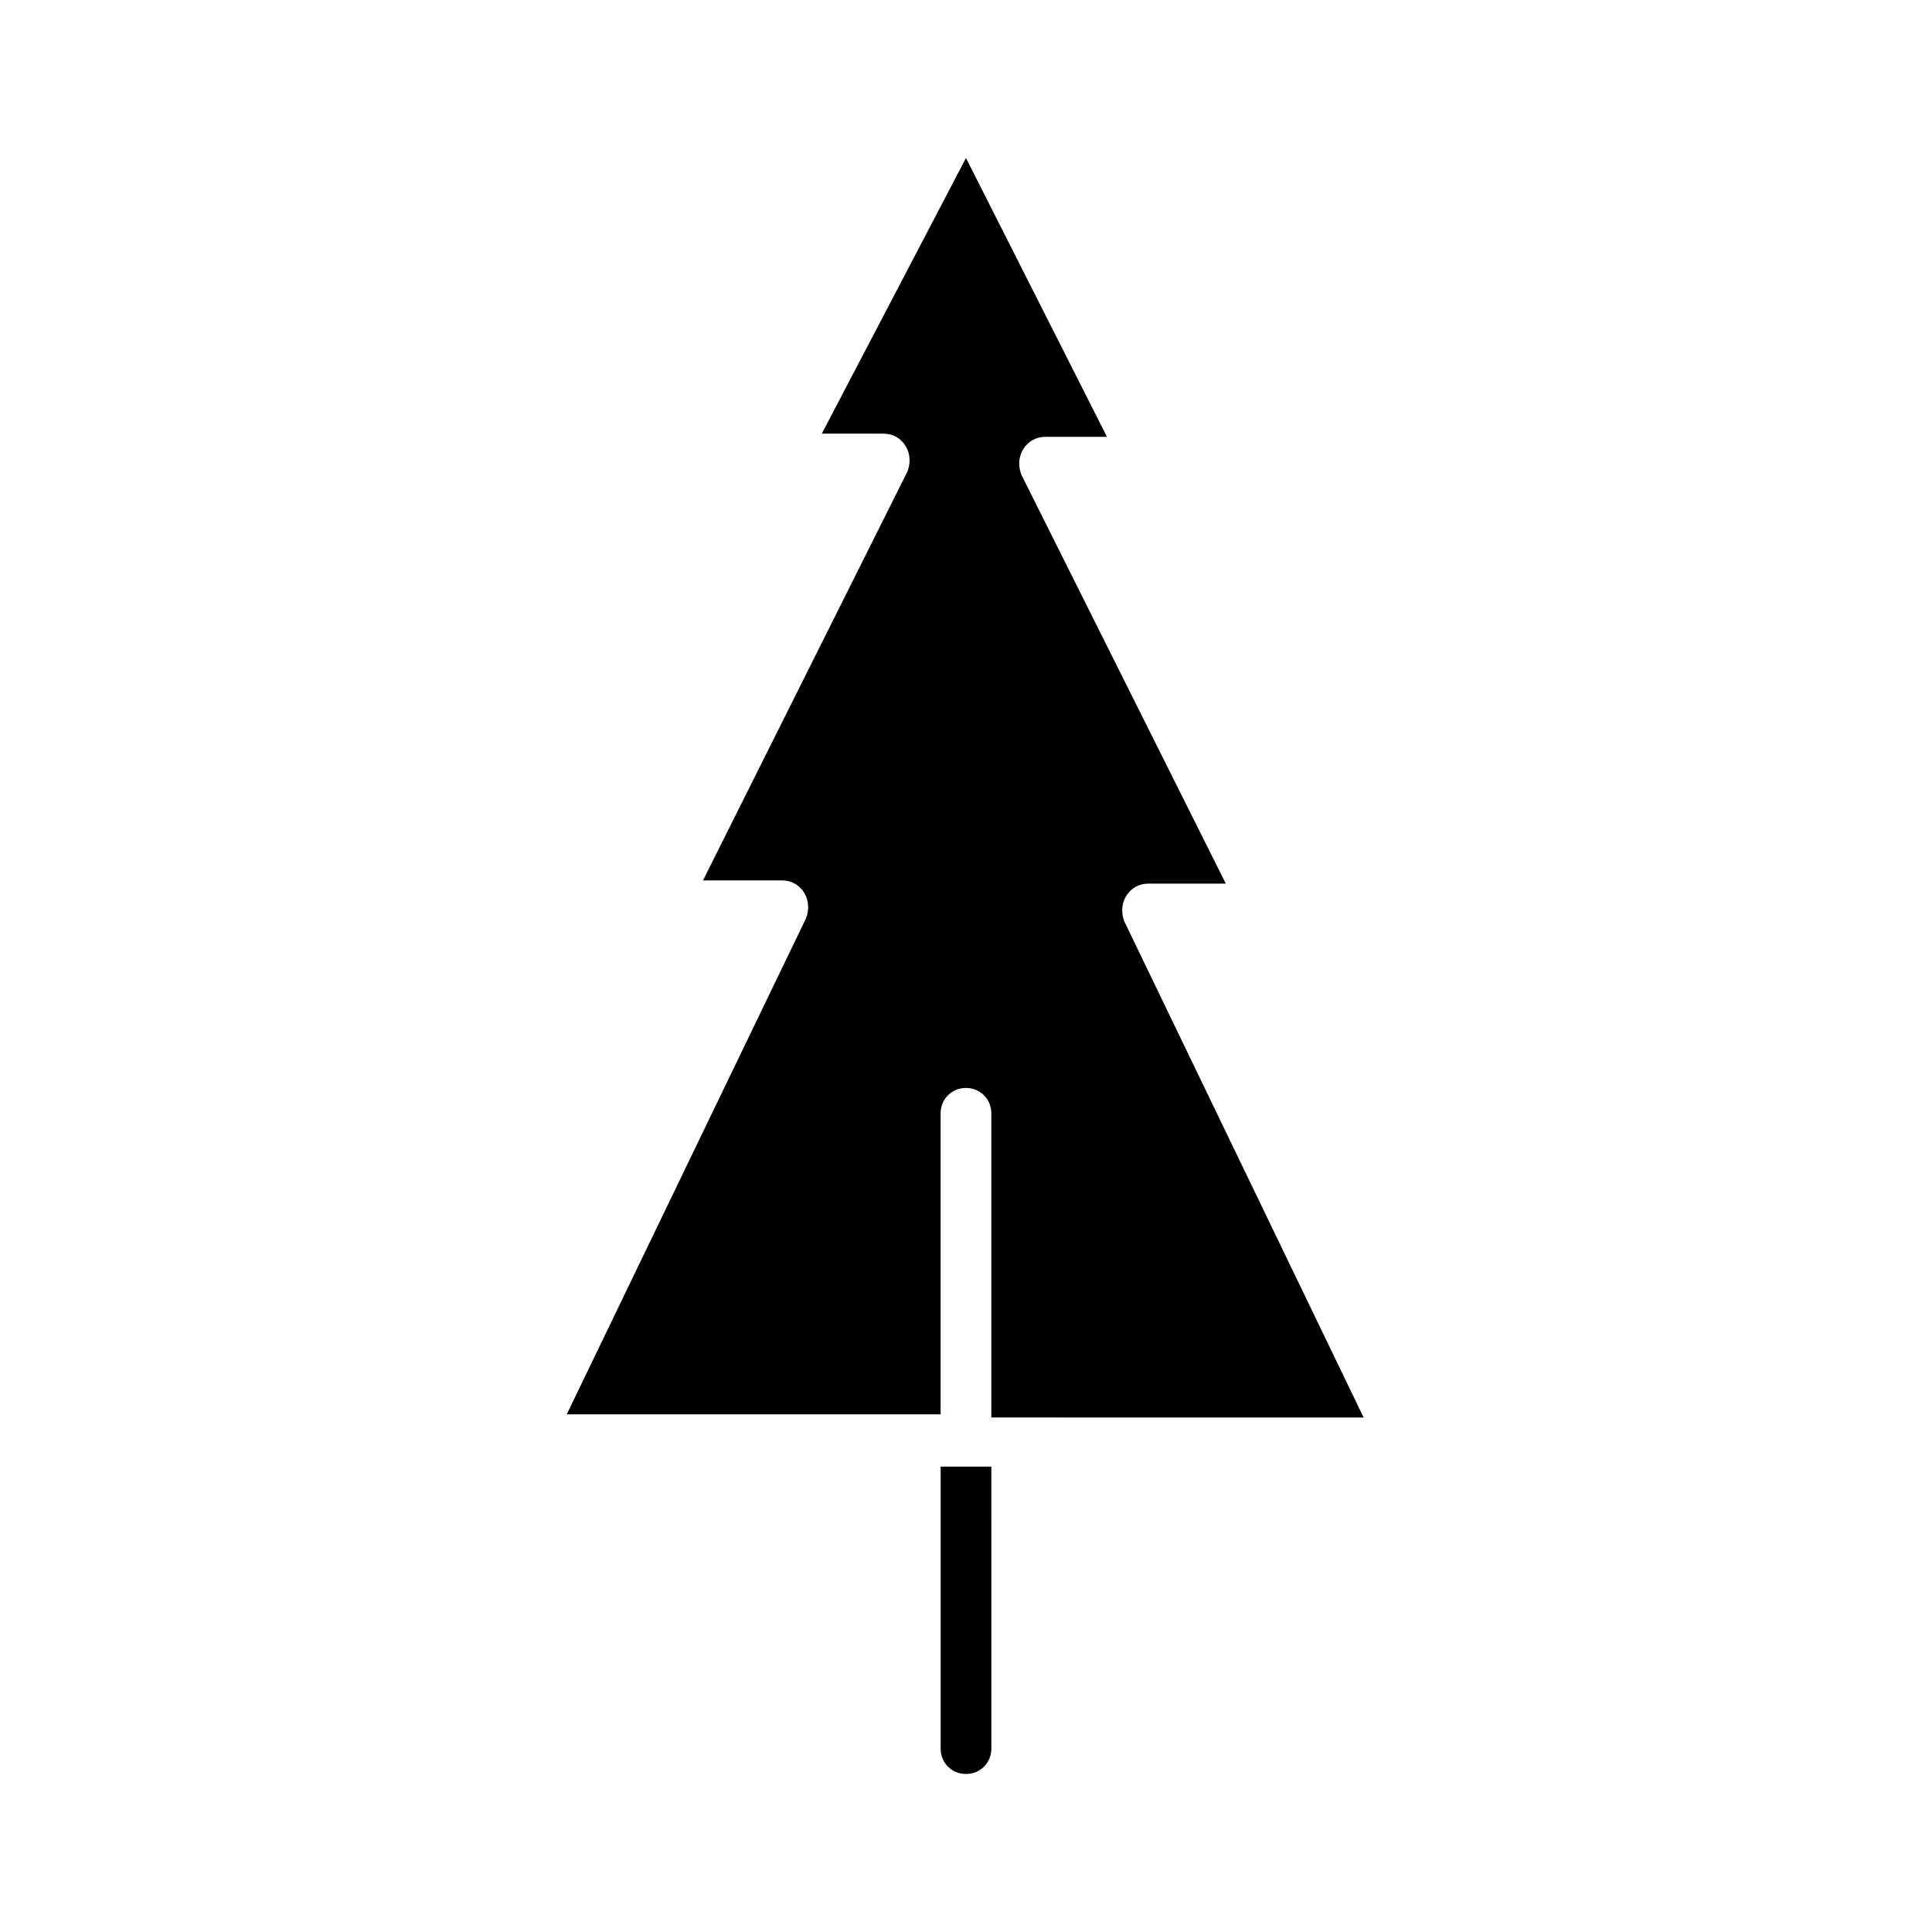
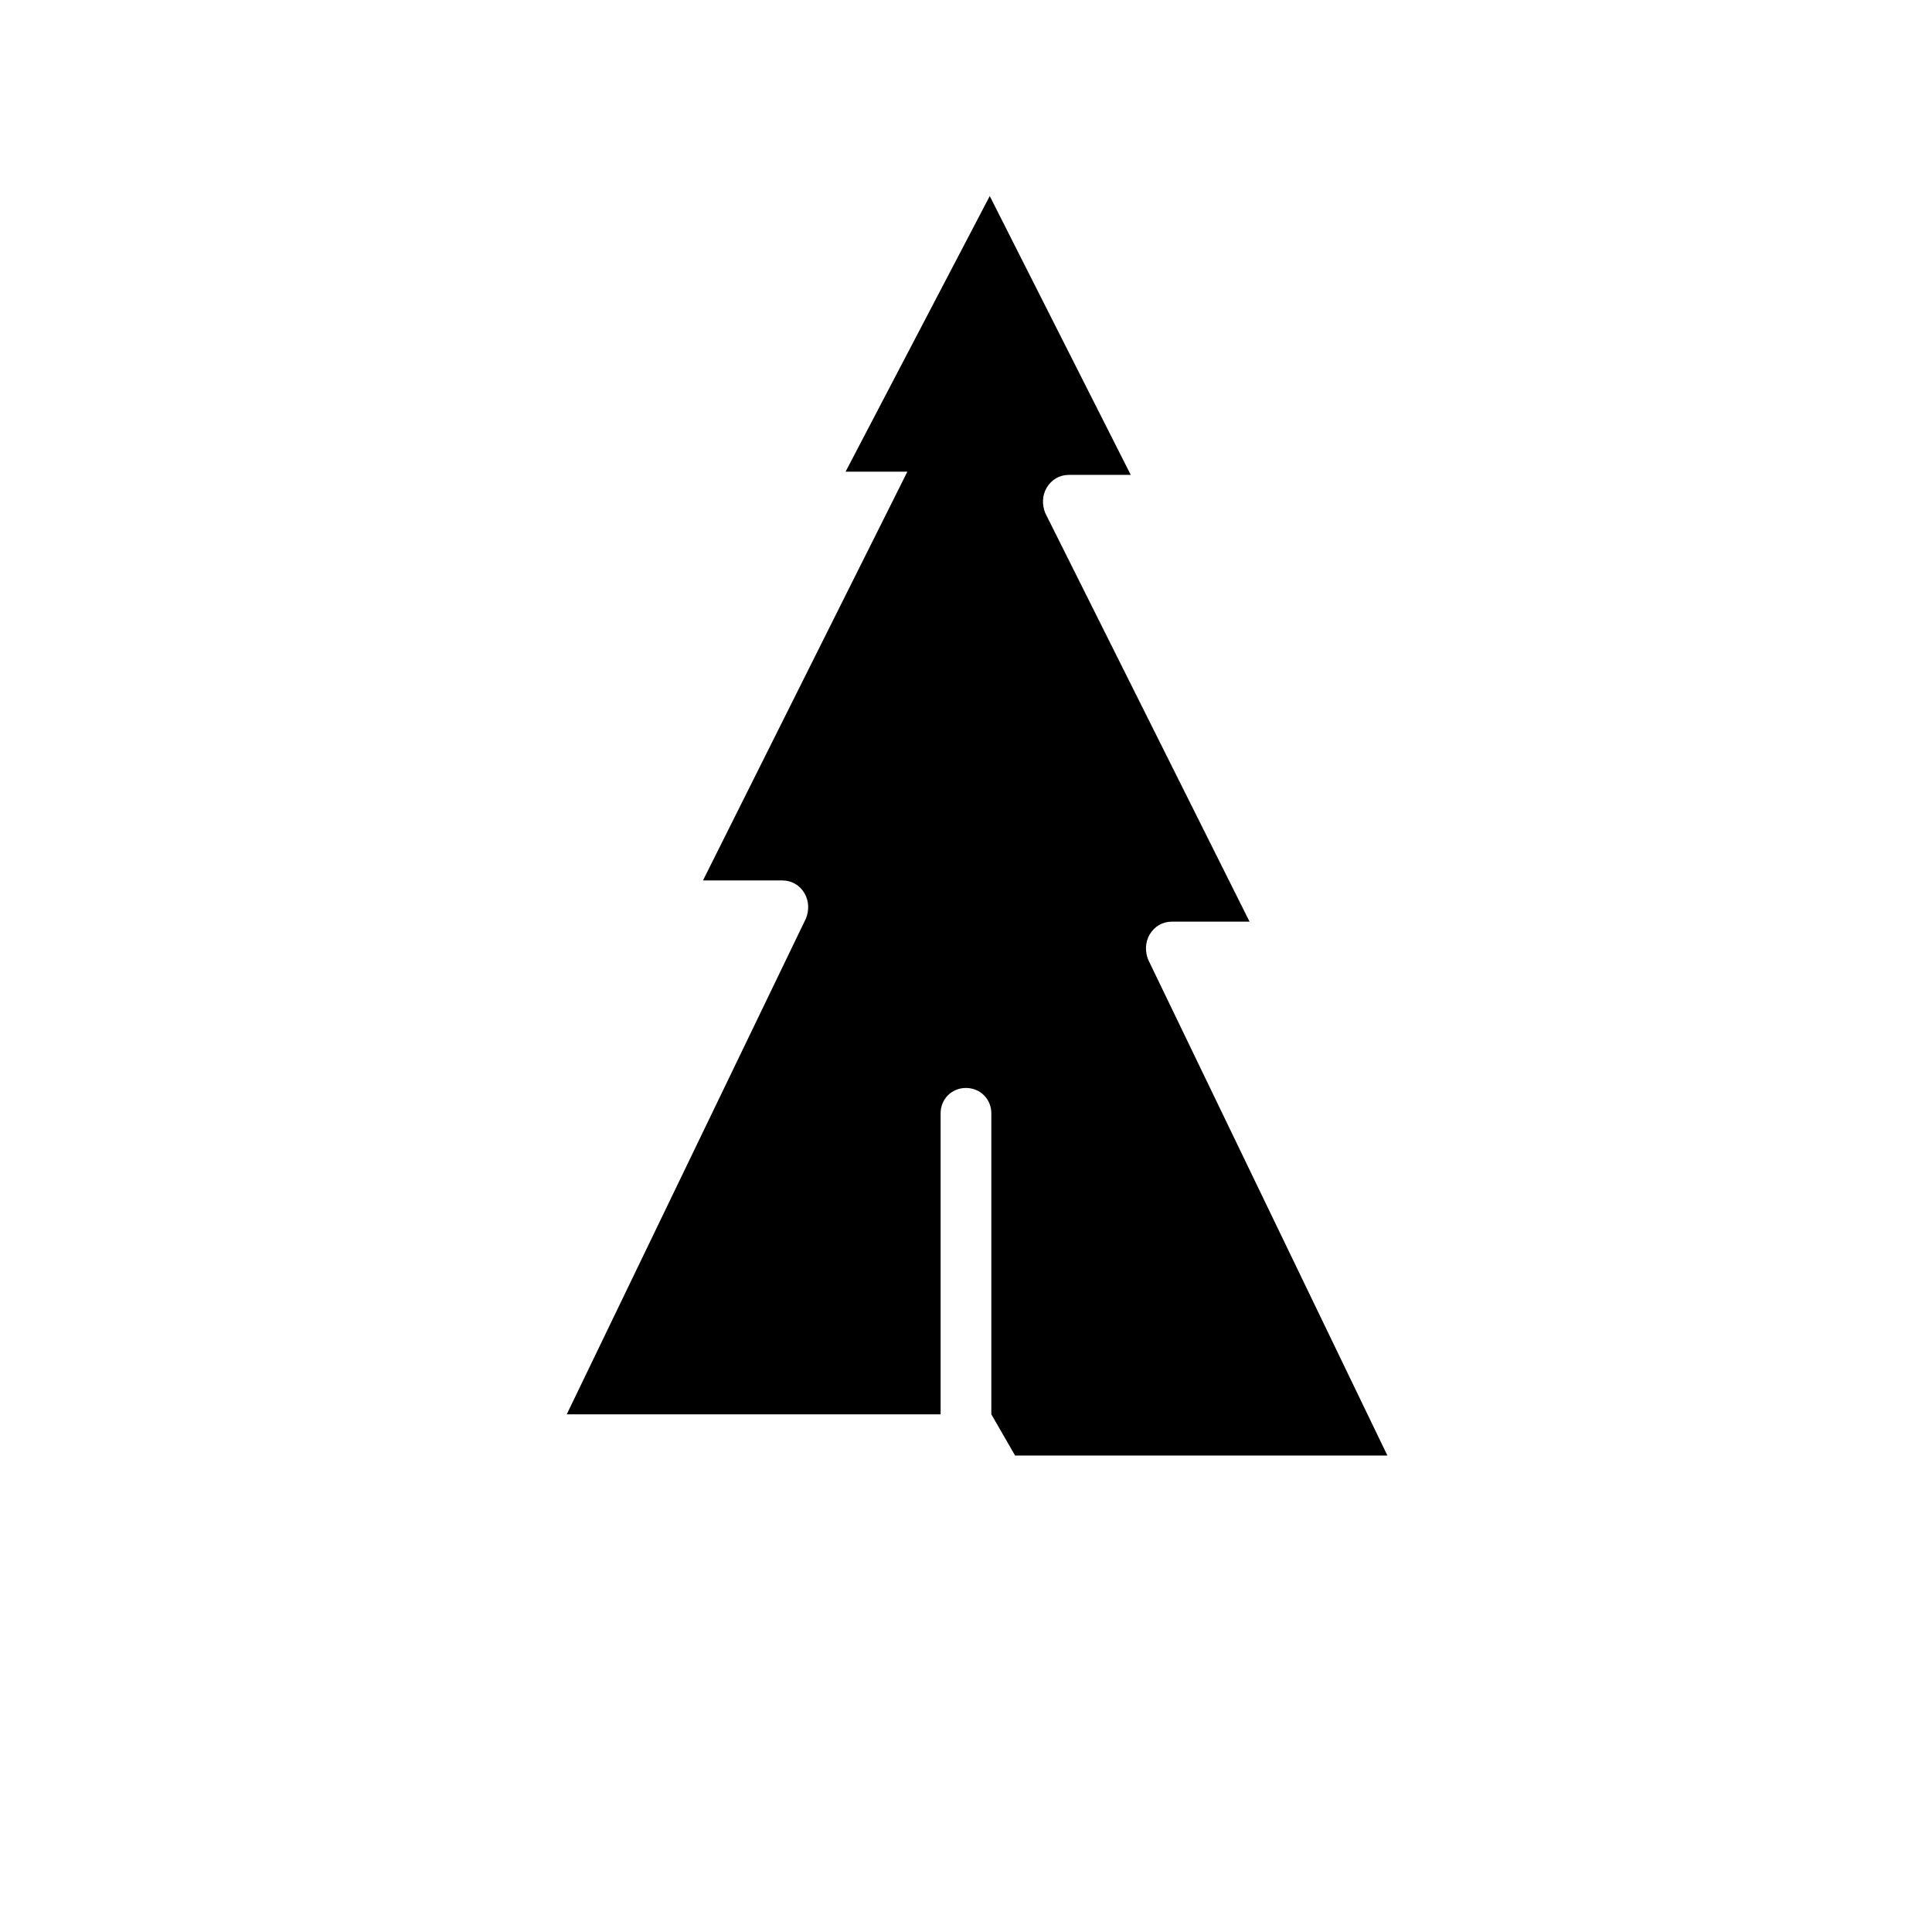
<svg xmlns="http://www.w3.org/2000/svg" fill="#000000" width="800px" height="800px" version="1.1" viewBox="144 144 512 512">
  <g>
-     <path d="m393.28 607.4c0 3.777 2.938 6.719 6.719 6.719 3.777 0 6.719-2.938 6.719-6.719l-0.004-74.73h-13.434z" />
-     <path d="m406.71 518.81v-79.77c0-3.777-2.938-6.719-6.719-6.719-3.777 0-6.719 2.938-6.719 6.719v79.77h-99.078l63.395-131.41c0.84-2.098 0.84-4.617-0.418-6.719-1.258-2.098-3.359-3.359-5.879-3.359h-20.992l54.16-108.32c0.84-2.098 0.84-4.617-0.418-6.719-1.258-2.098-3.359-3.359-5.879-3.359h-16.375l38.207-73.047 37.367 73.891-16.375 0.004c-2.519 0-4.617 1.258-5.879 3.359-1.258 2.098-1.258 4.617-0.418 6.719l54.16 108.32h-20.57c-2.519 0-4.617 1.258-5.879 3.359-1.258 2.098-1.258 4.617-0.418 6.719l63.395 131.41-98.668-0.008z" />
+     <path d="m406.71 518.81v-79.77c0-3.777-2.938-6.719-6.719-6.719-3.777 0-6.719 2.938-6.719 6.719v79.77h-99.078l63.395-131.41c0.84-2.098 0.84-4.617-0.418-6.719-1.258-2.098-3.359-3.359-5.879-3.359h-20.992l54.16-108.32h-16.375l38.207-73.047 37.367 73.891-16.375 0.004c-2.519 0-4.617 1.258-5.879 3.359-1.258 2.098-1.258 4.617-0.418 6.719l54.16 108.32h-20.57c-2.519 0-4.617 1.258-5.879 3.359-1.258 2.098-1.258 4.617-0.418 6.719l63.395 131.41-98.668-0.008z" />
  </g>
</svg>